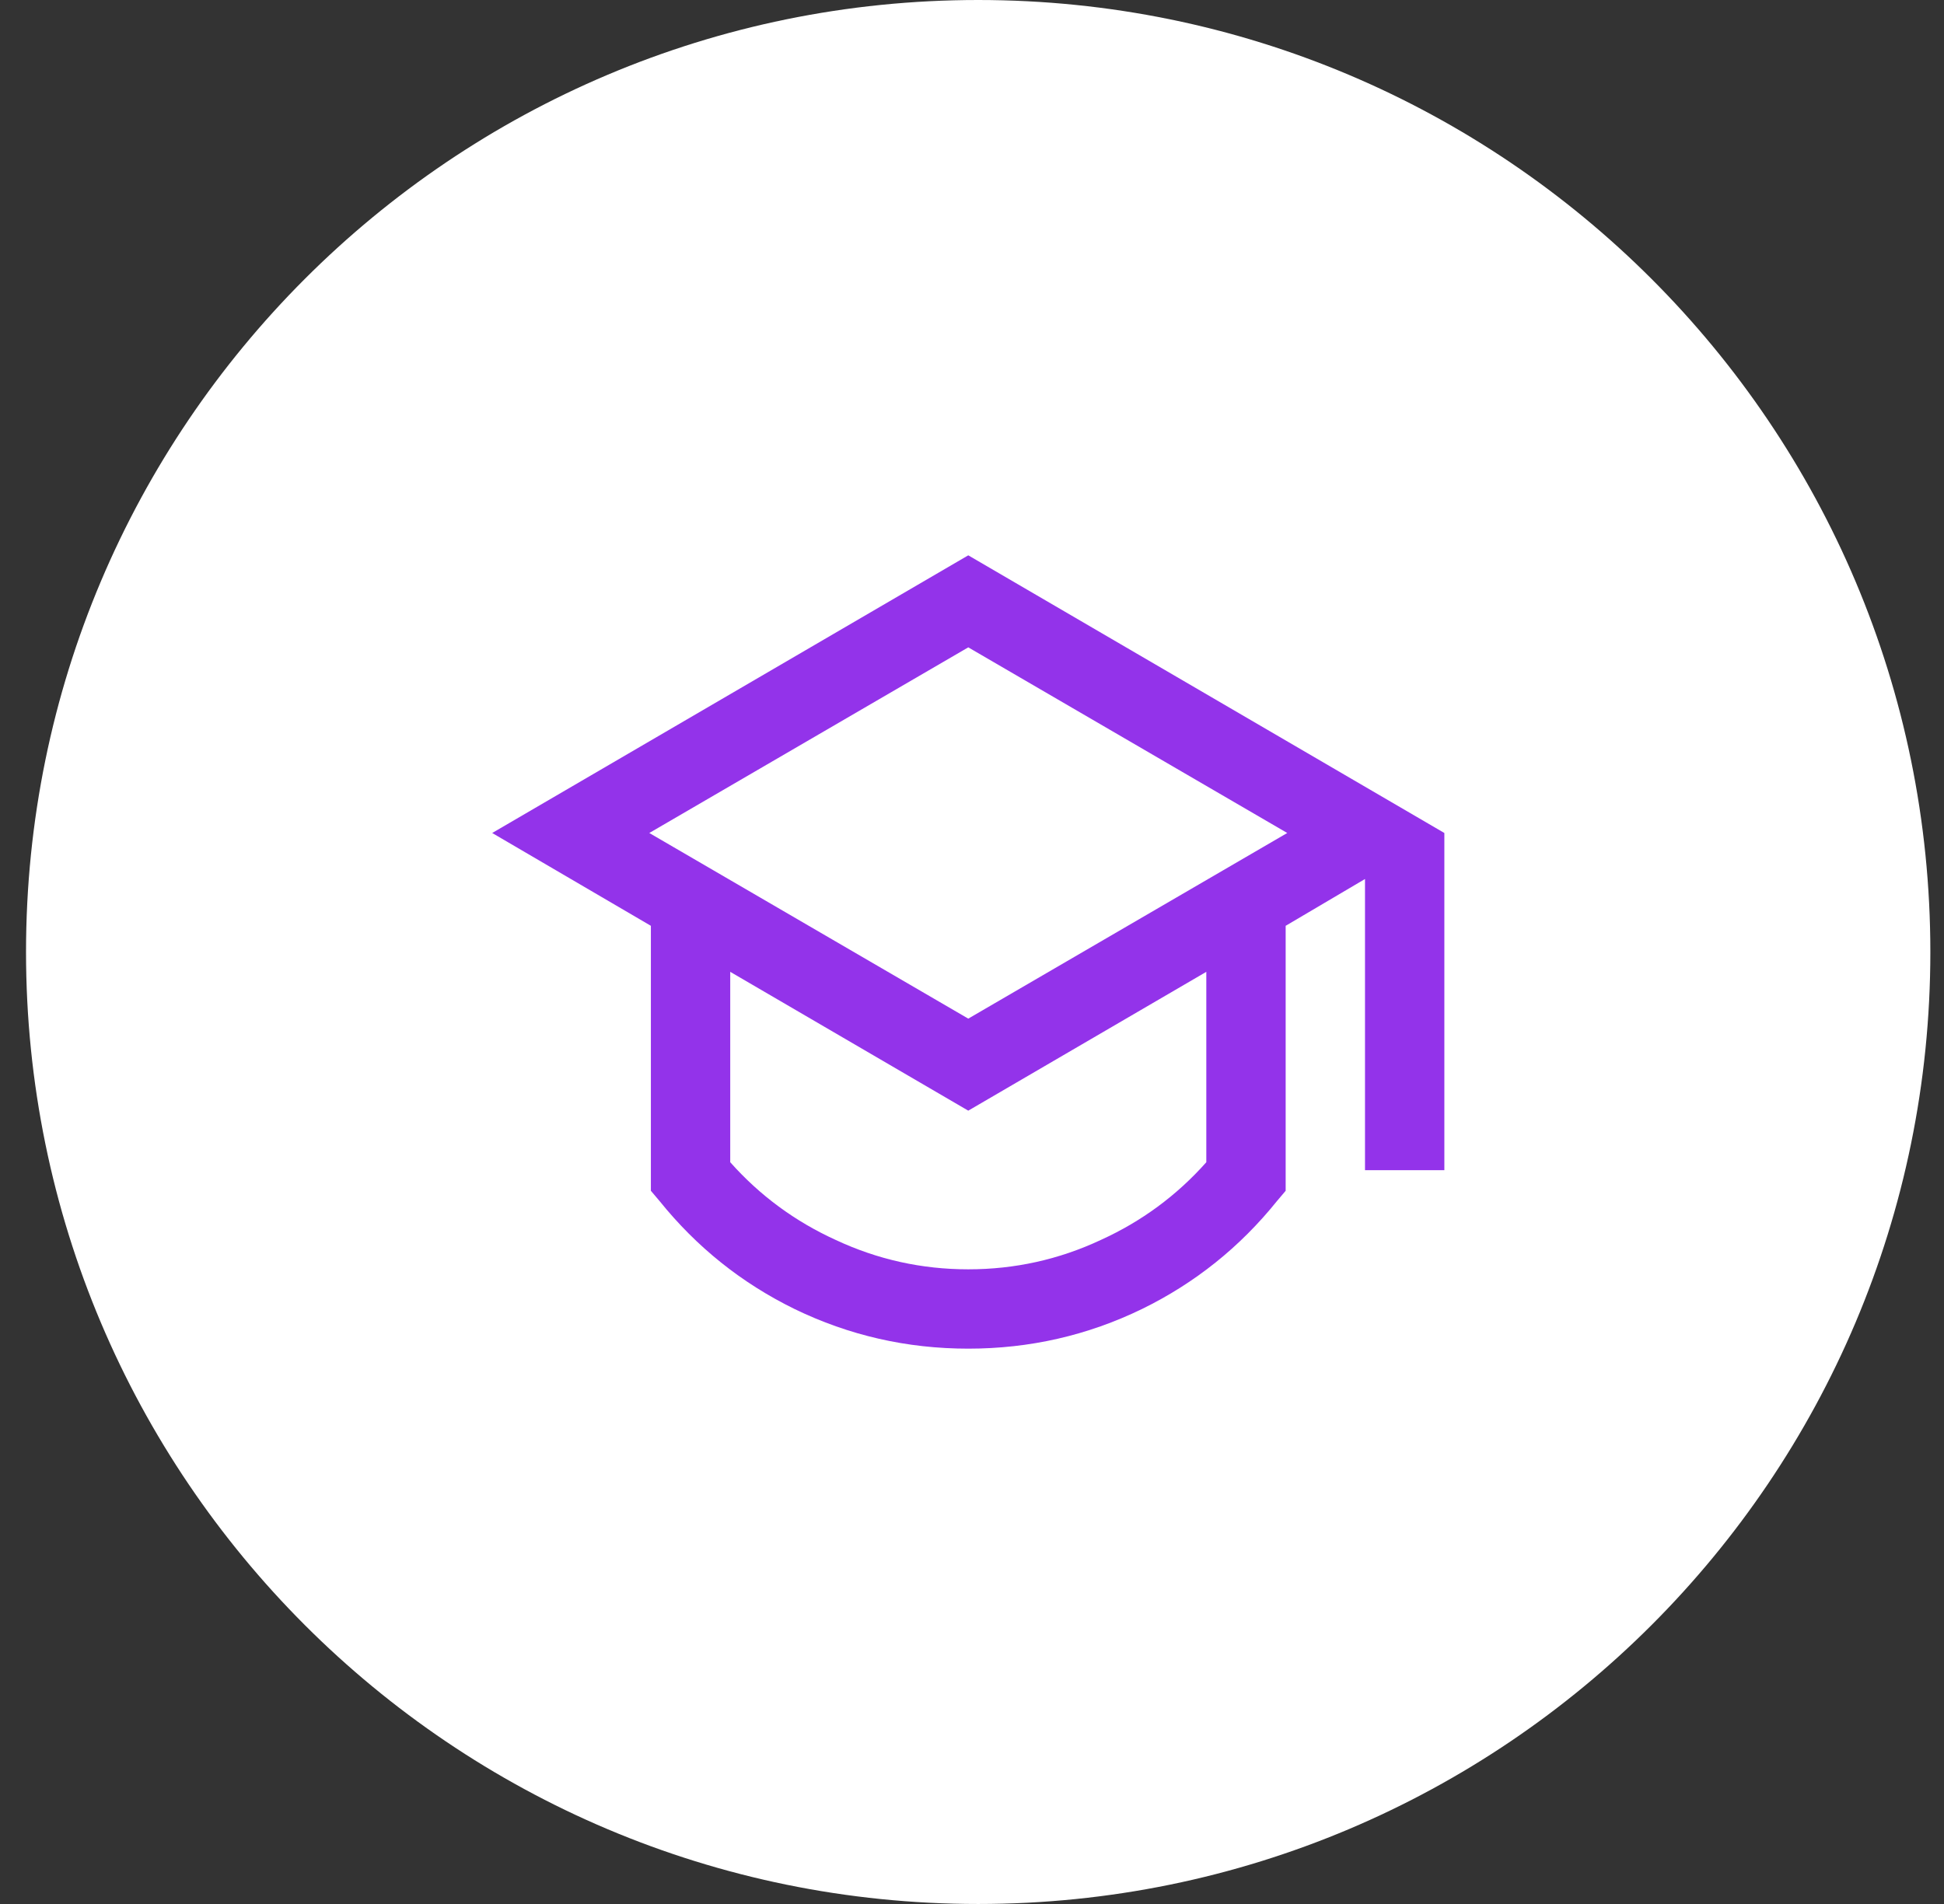
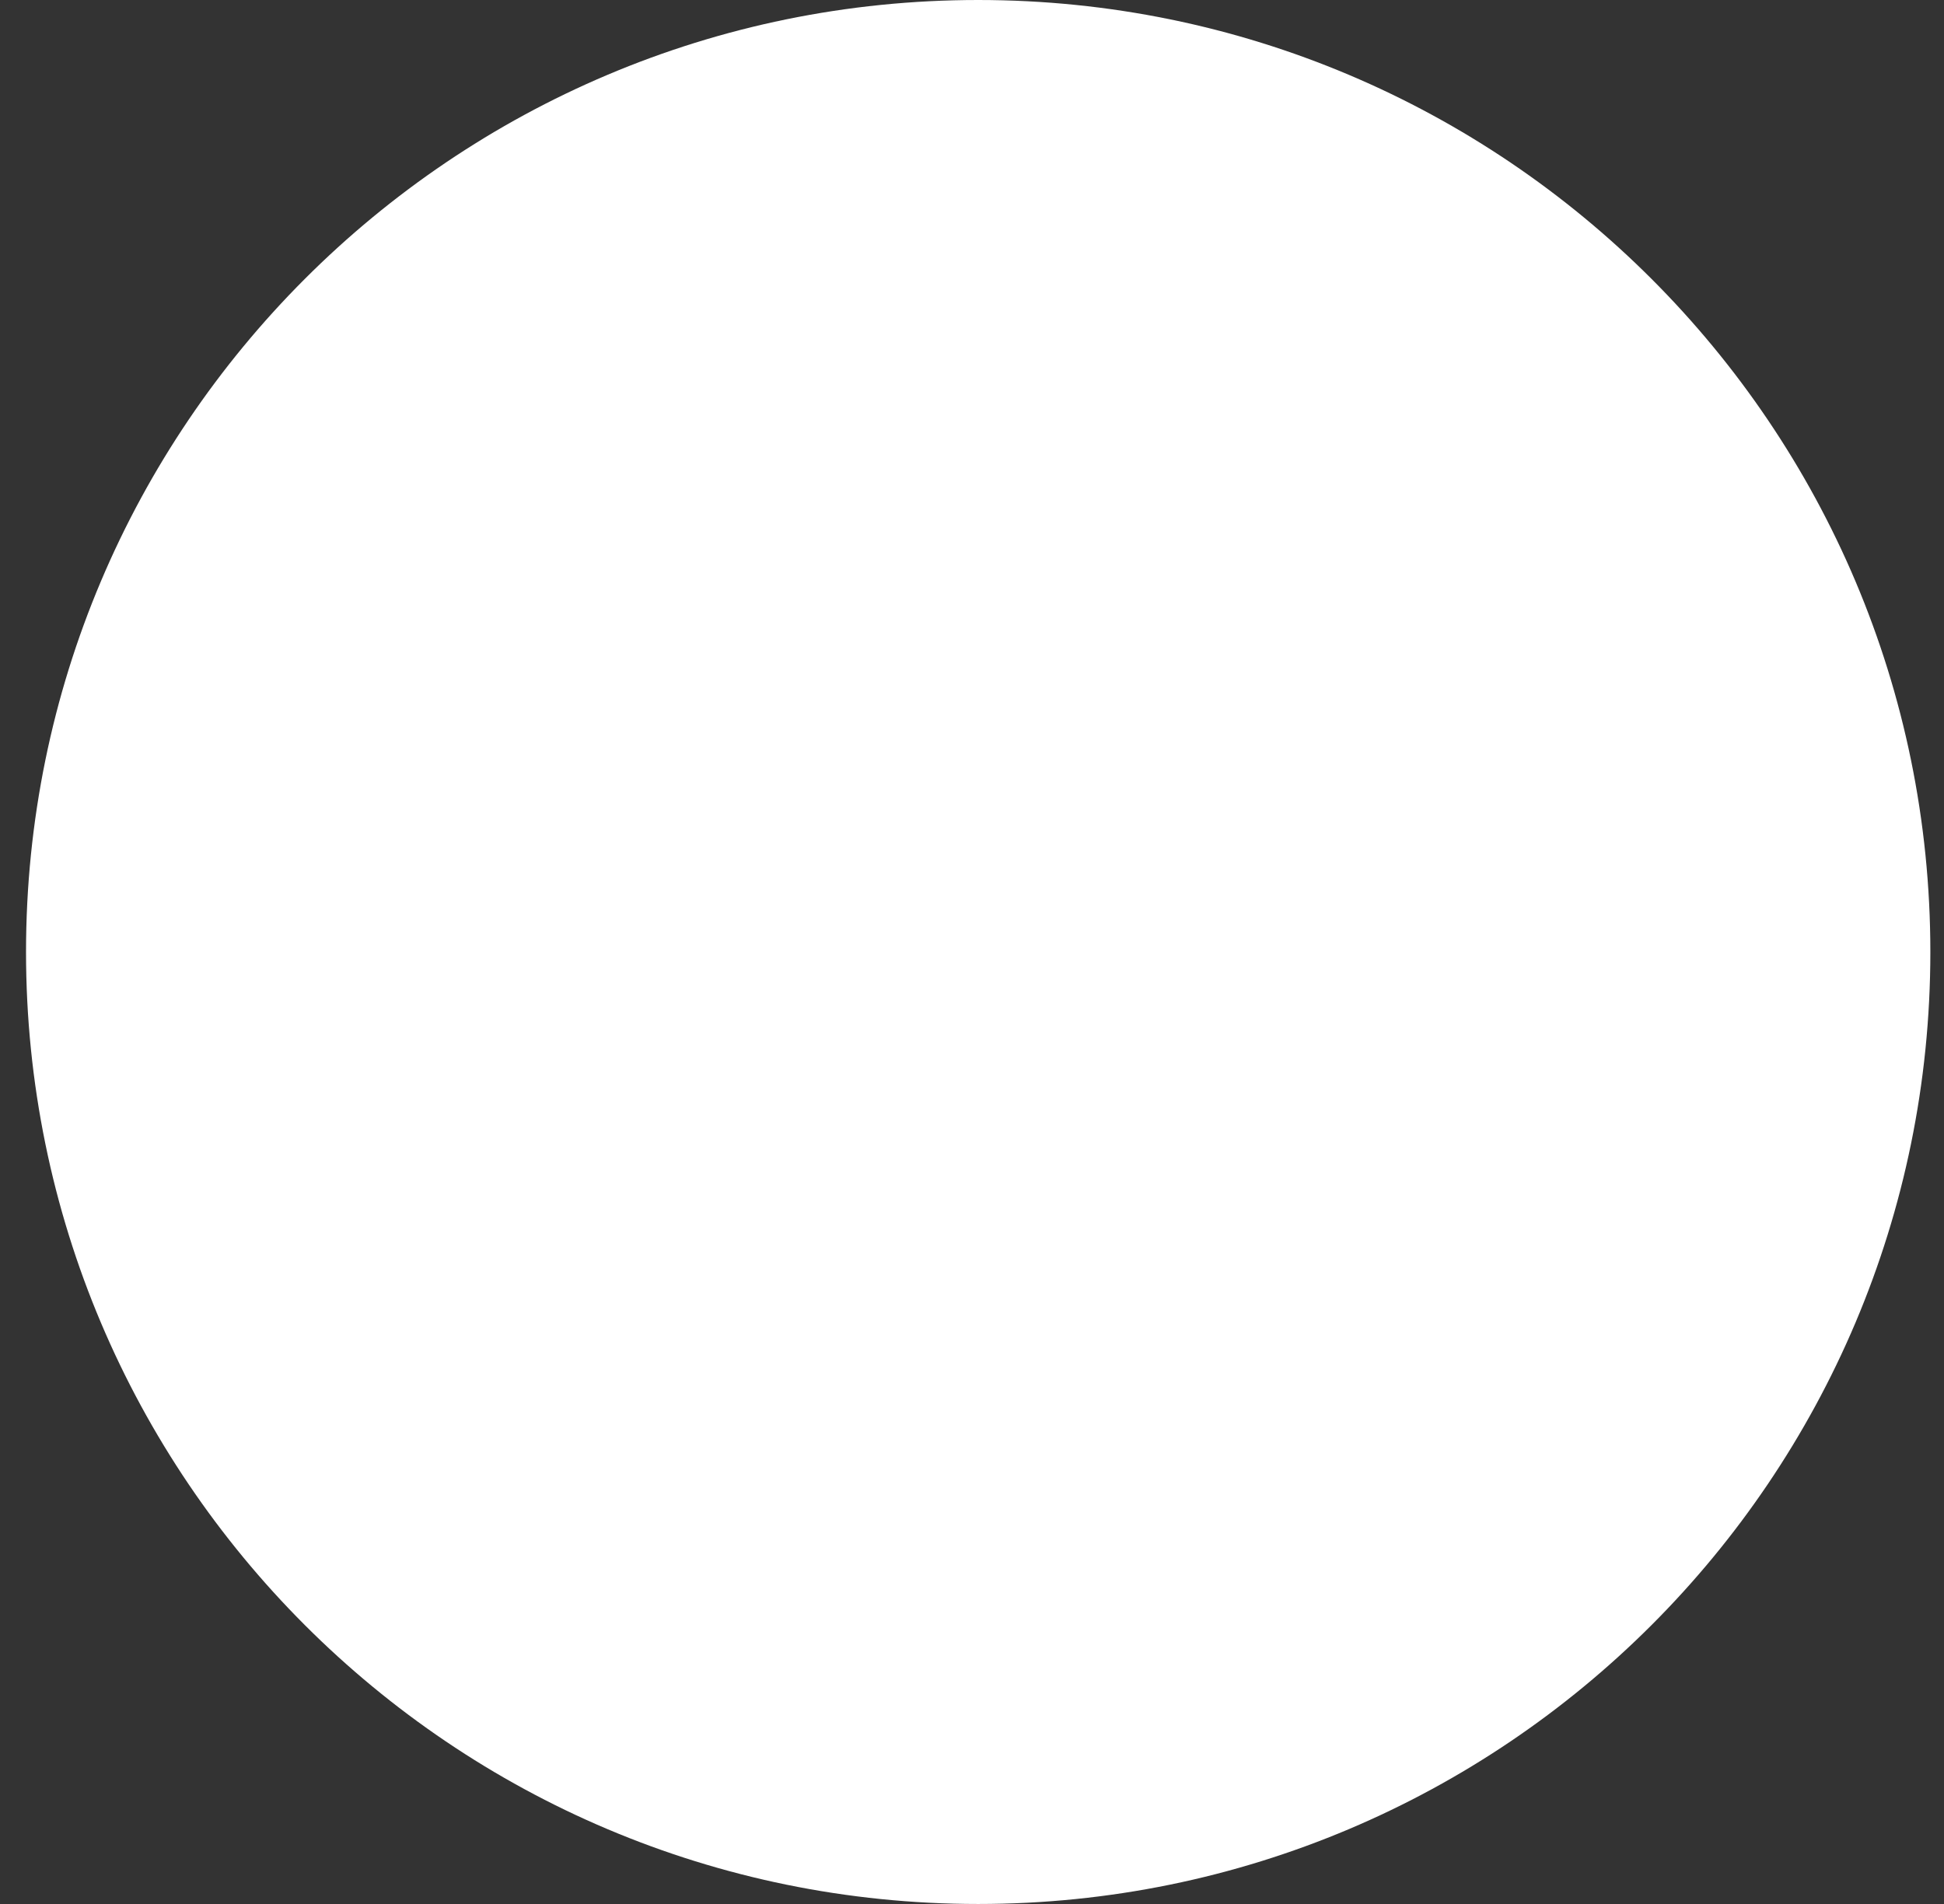
<svg xmlns="http://www.w3.org/2000/svg" width="49" height="48" viewBox="0 0 49 48" fill="none">
  <rect x="0" y="0" width="49" height="48" fill="#333333" stroke="none" />
  <path d="M0.656 24C0.656 10.745 11.401 0 24.656 0C37.911 0 48.656 10.745 48.656 24C48.656 37.255 37.911 48 24.656 48C11.401 48 0.656 37.255 0.656 24Z" fill="white" />
  <g clip-path="url(#clip0_0_657)">
-     <path d="M16.406 23.34L12.406 21L24.406 14L36.406 21V29.5H34.406V22.16L32.406 23.34V30.02L32.186 30.28C31.253 31.44 30.12 32.347 28.786 33C27.413 33.667 25.953 34 24.406 34C22.86 34 21.4 33.667 20.026 33C18.693 32.347 17.56 31.44 16.626 30.28L16.406 30.02V23.34ZM18.406 24.5V29.3C19.153 30.14 20.04 30.793 21.066 31.26C22.12 31.753 23.233 32 24.406 32C25.58 32 26.693 31.753 27.746 31.26C28.773 30.793 29.66 30.14 30.406 29.3V24.5L24.406 28L18.406 24.5ZM16.366 21L24.406 25.68L32.446 21L24.406 16.32L16.366 21Z" fill="#9333EA" />
-   </g>
+     </g>
  <defs>
    <clipPath id="clip0_0_657">
-       <rect width="24.5" height="24" fill="white" transform="translate(12.156 12)" />
-     </clipPath>
+       </clipPath>
  </defs>
</svg>